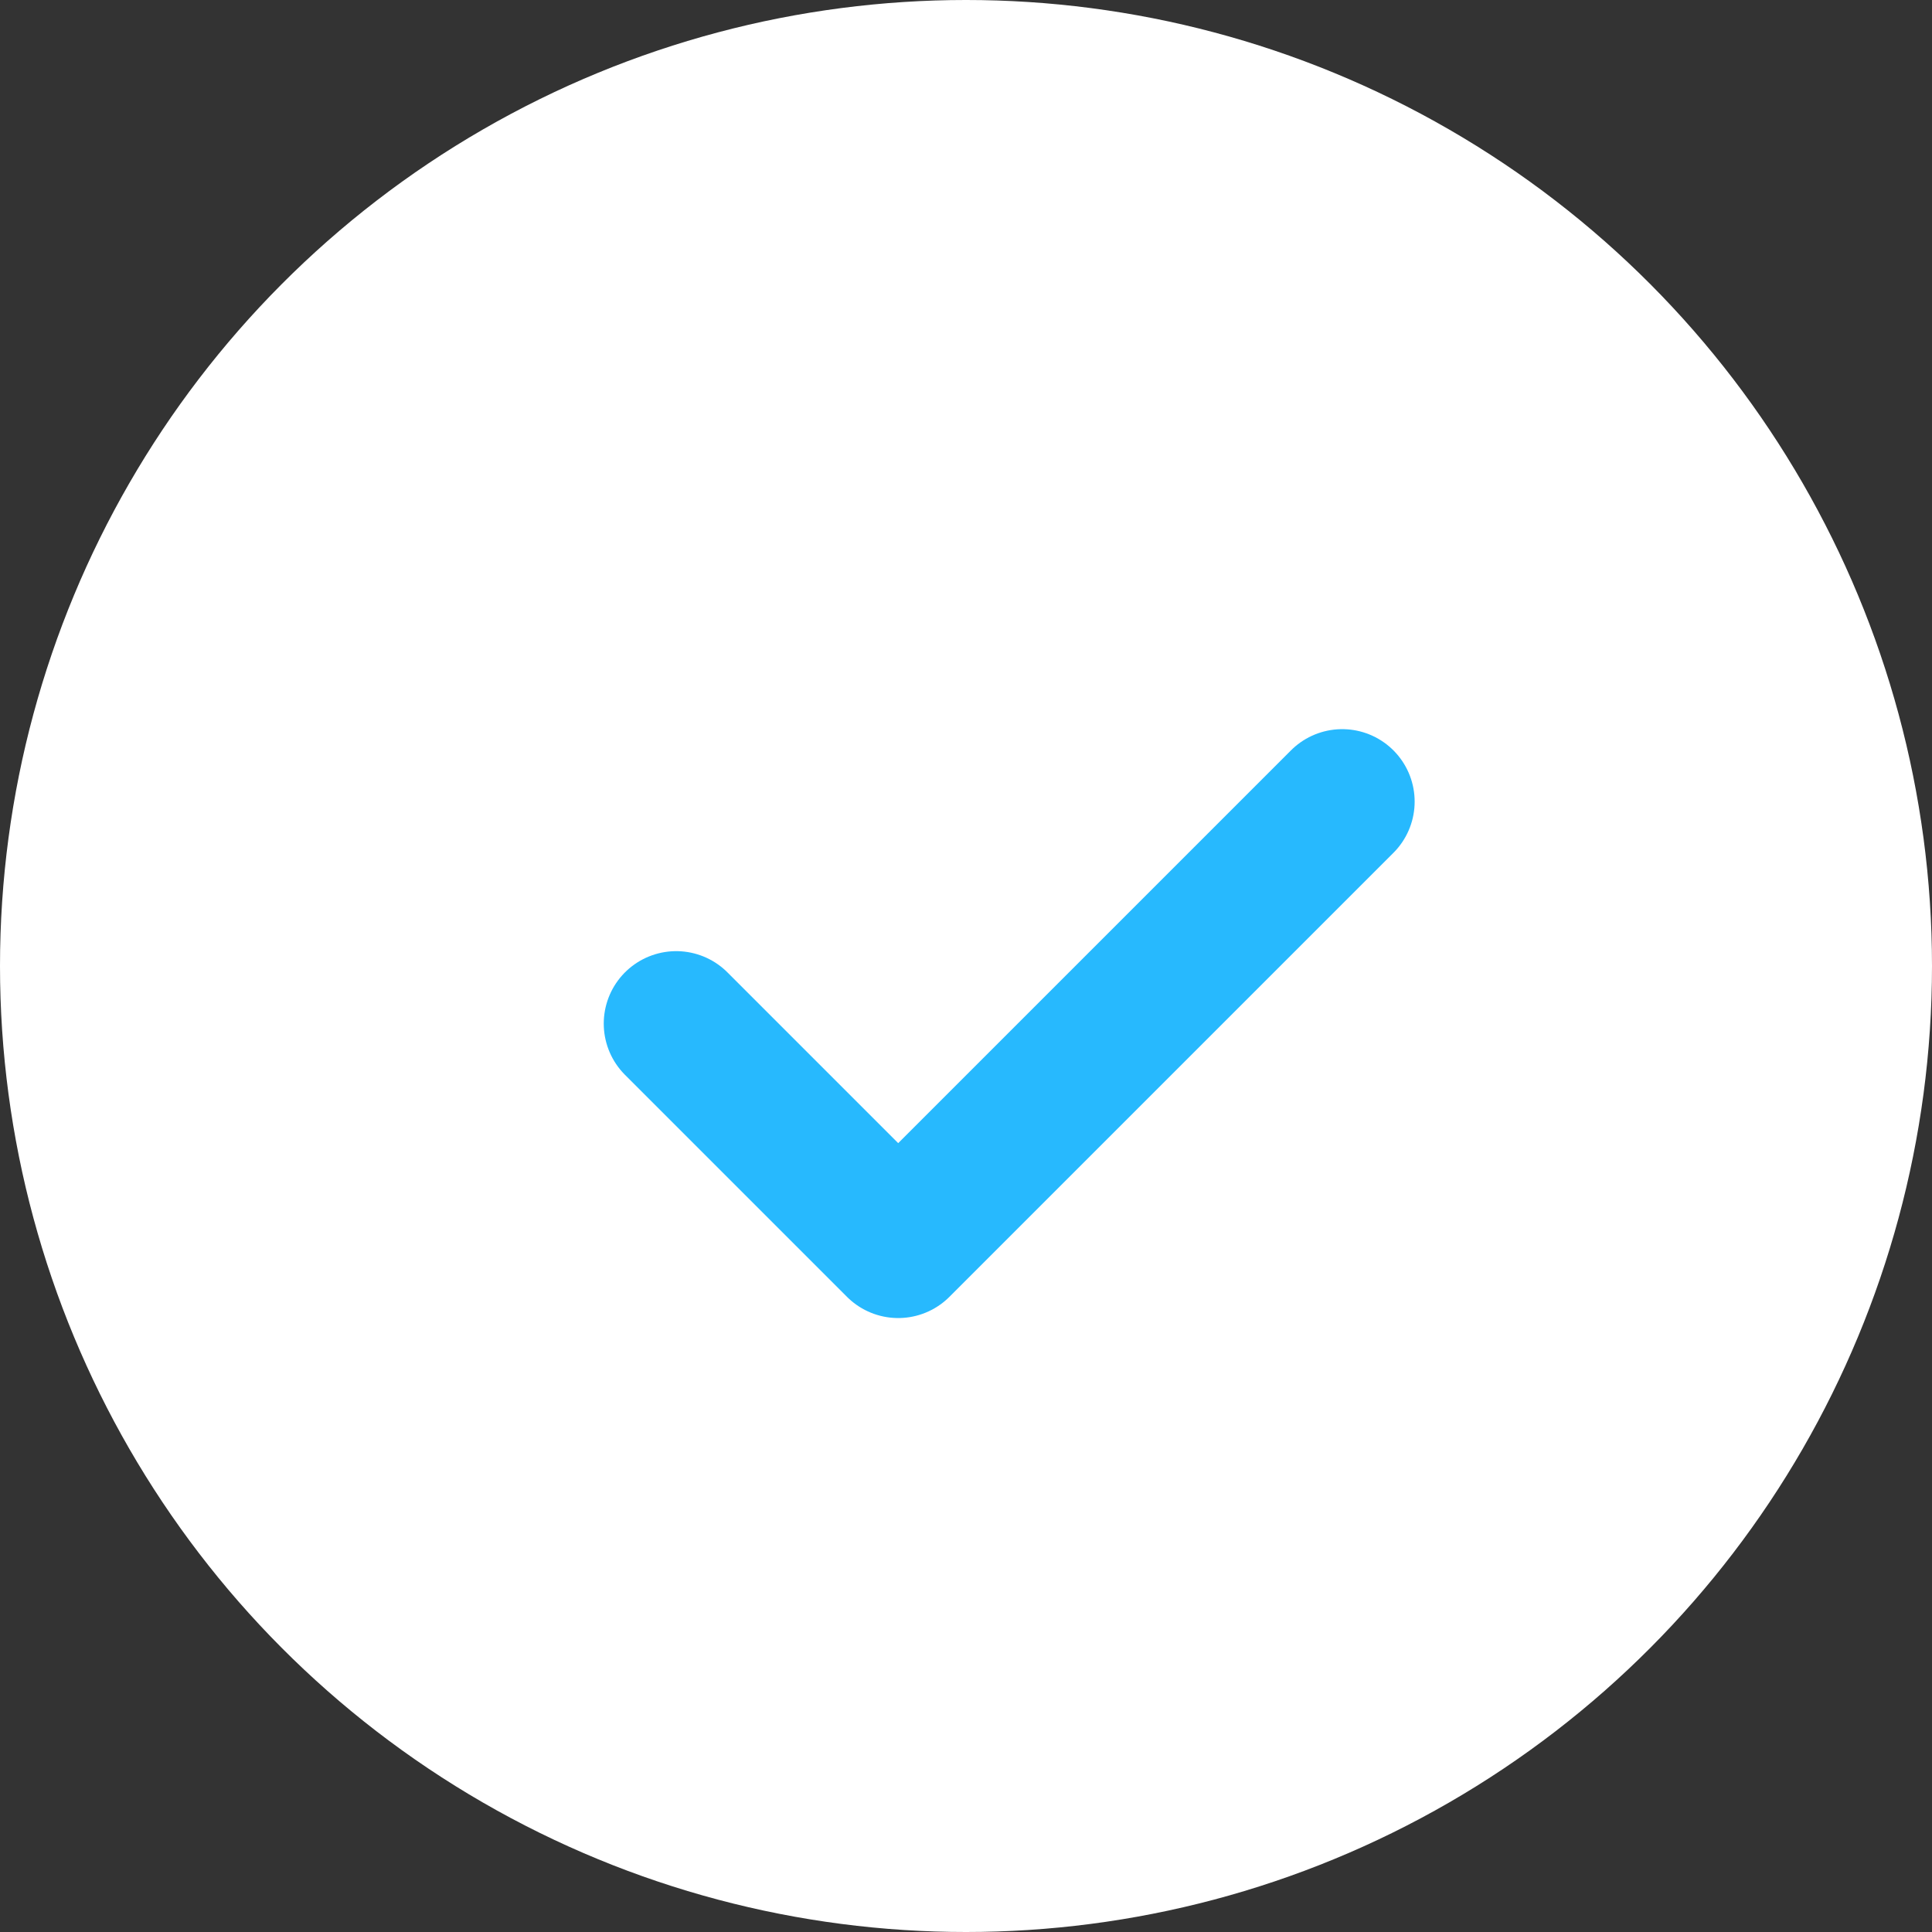
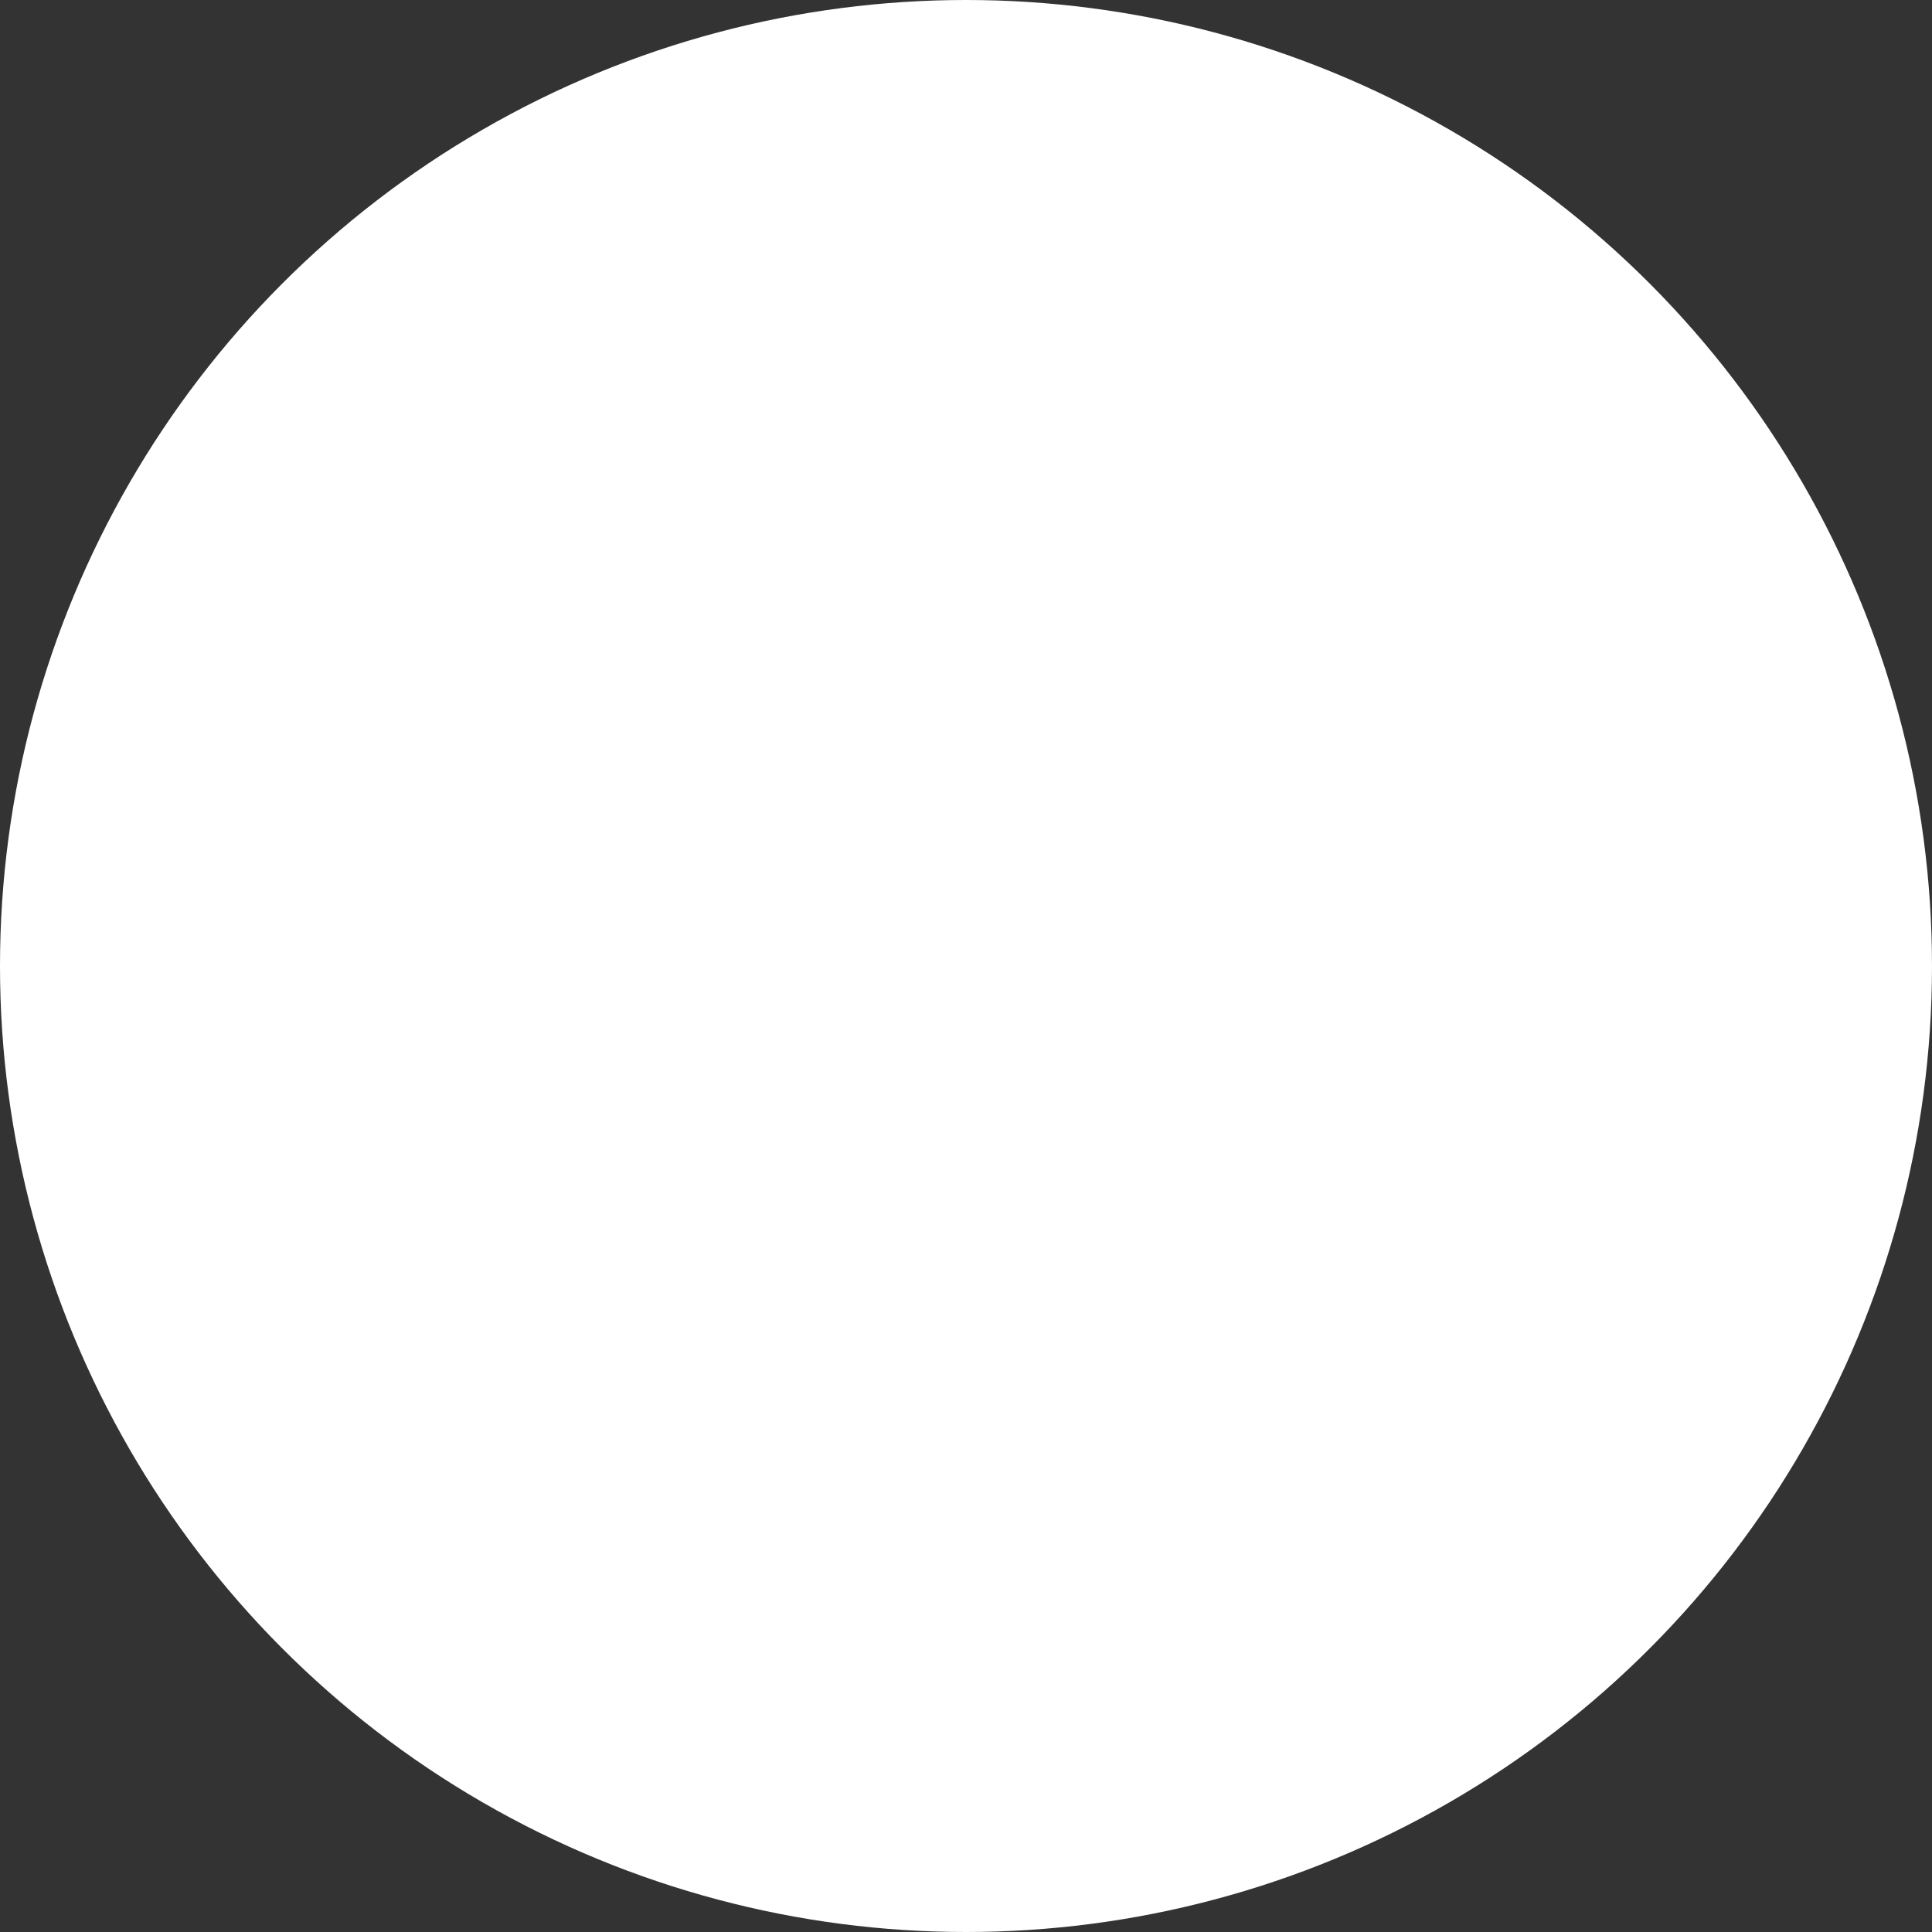
<svg xmlns="http://www.w3.org/2000/svg" width="32" height="32" viewBox="0 0 32 32" fill="none">
  <rect x="0" y="0" width="32" height="32" fill="#333333" stroke="none" />
  <circle cx="16" cy="16" r="16" fill="white" />
-   <path d="M22.231 13.277L14.877 20.631L11.2 16.954" stroke="#27B9FE" stroke-width="2.4" stroke-linecap="round" stroke-linejoin="round" />
</svg>